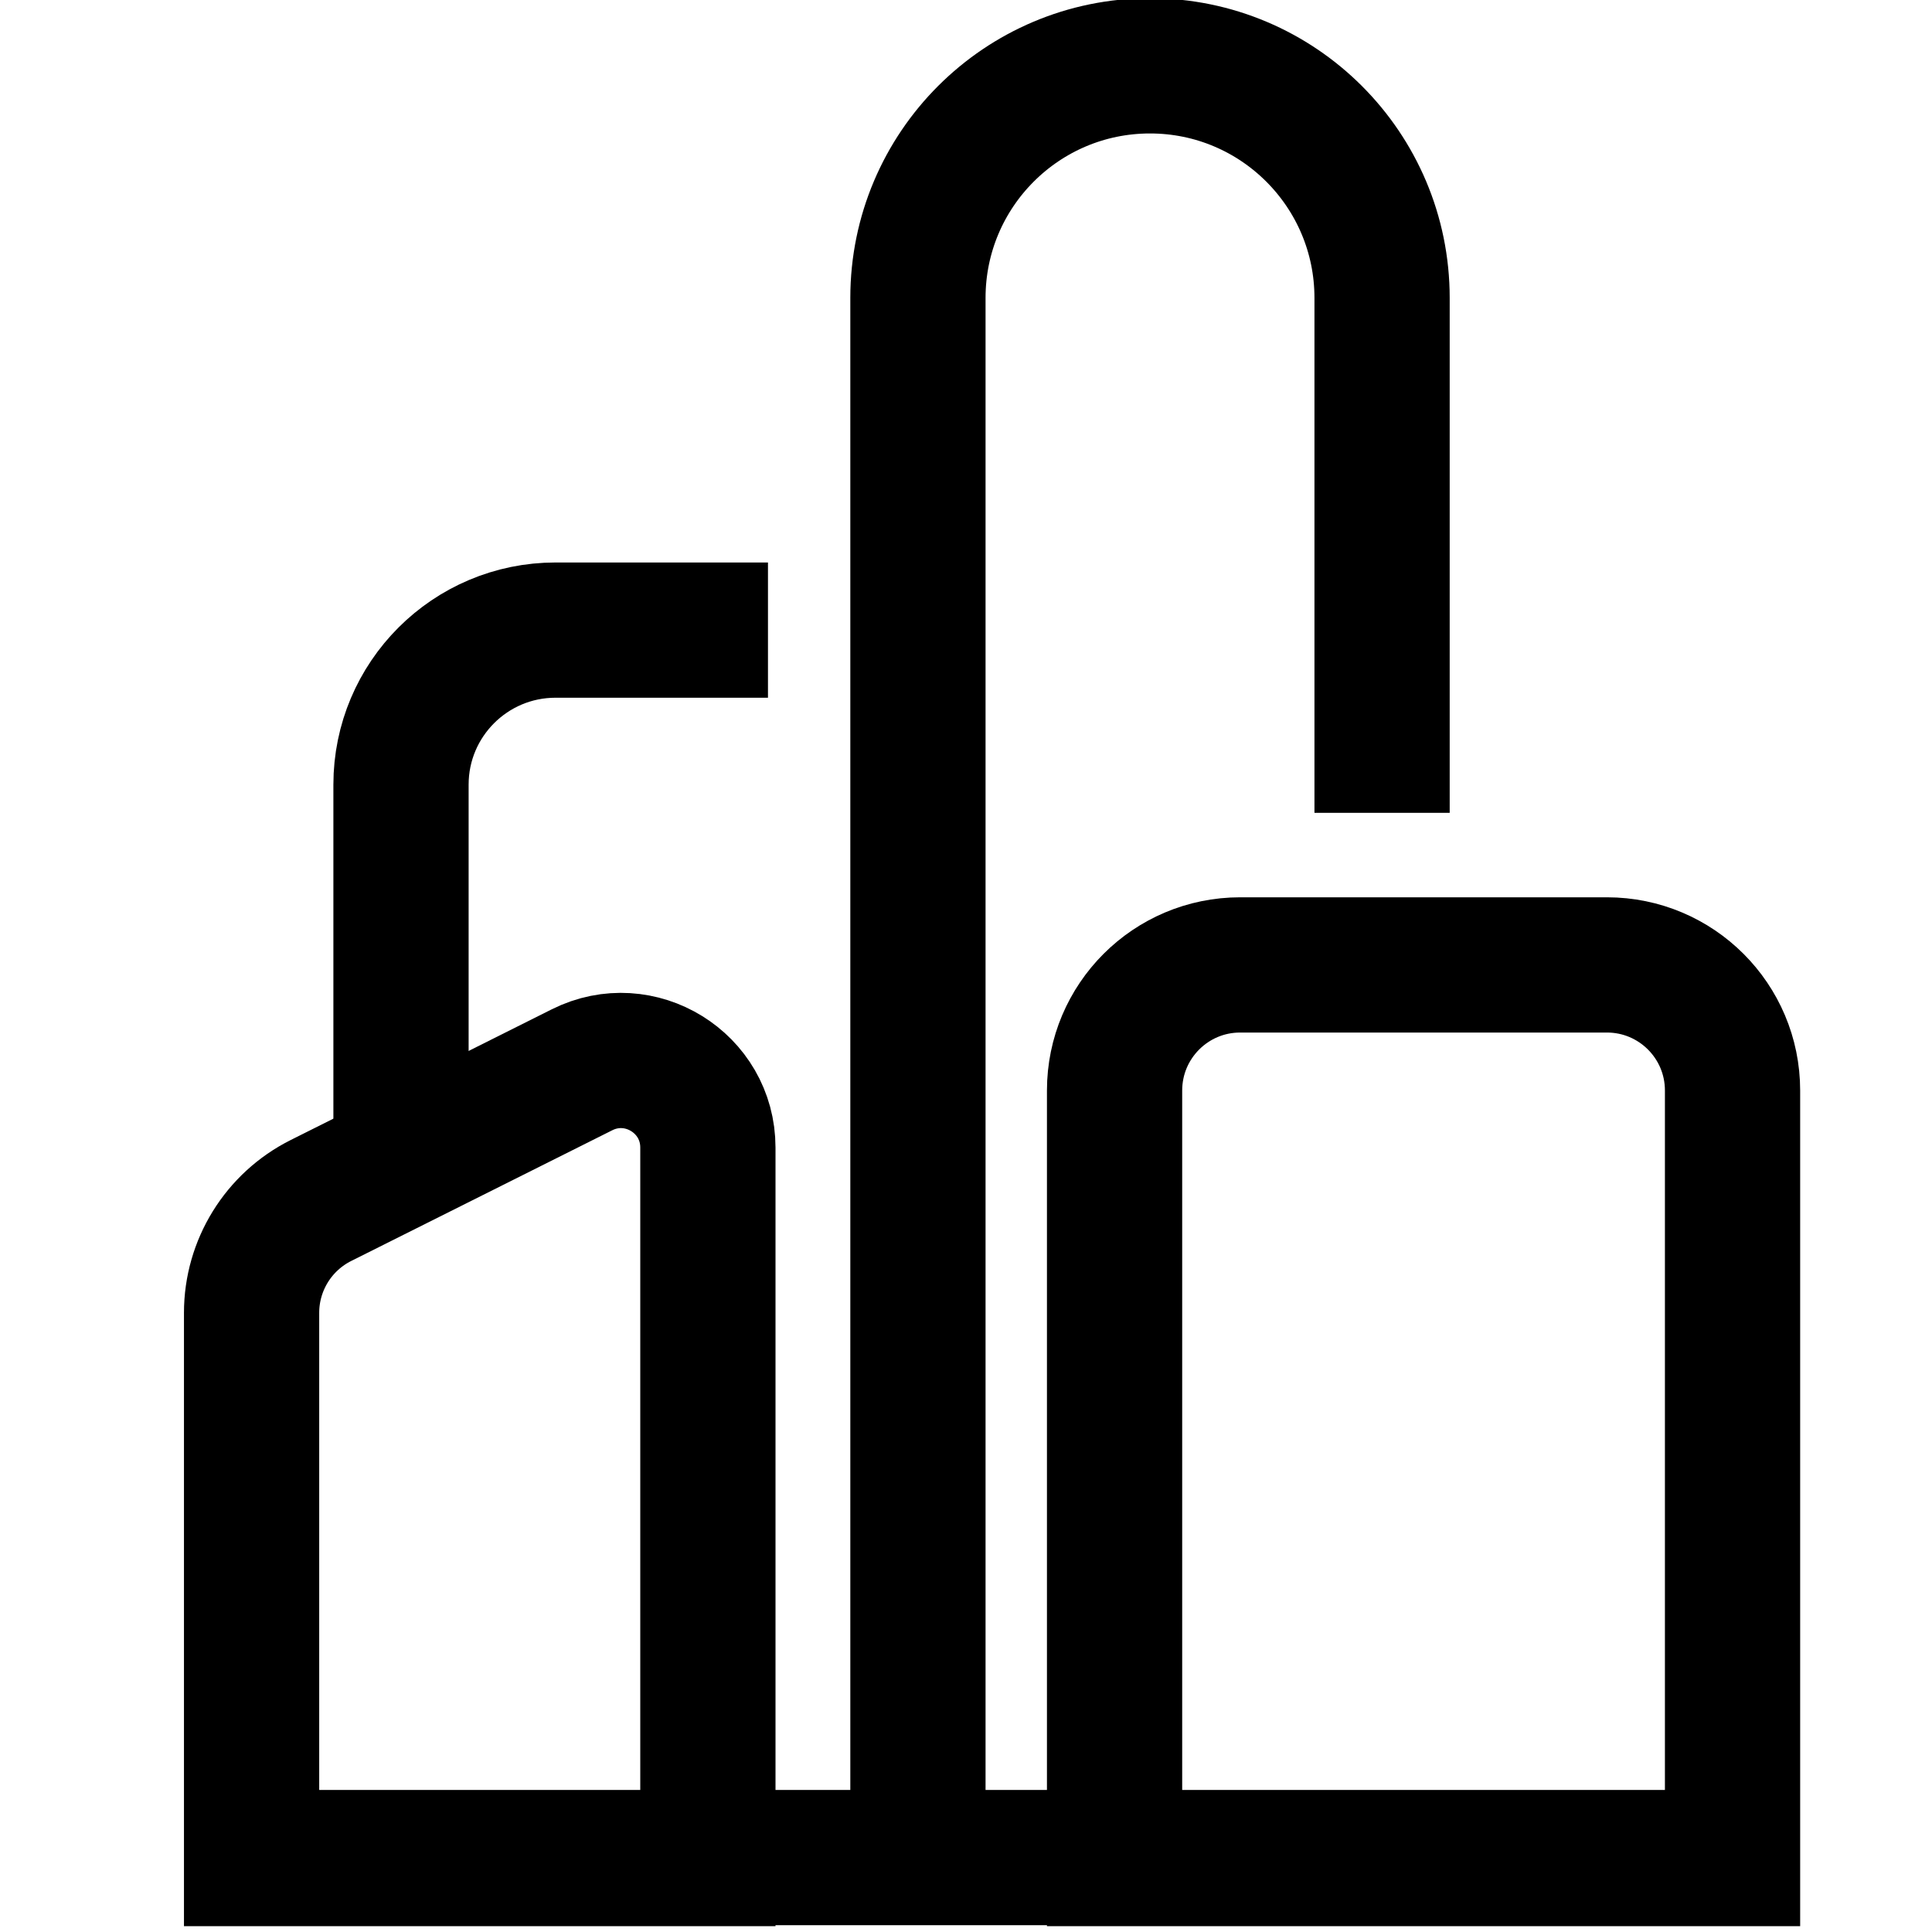
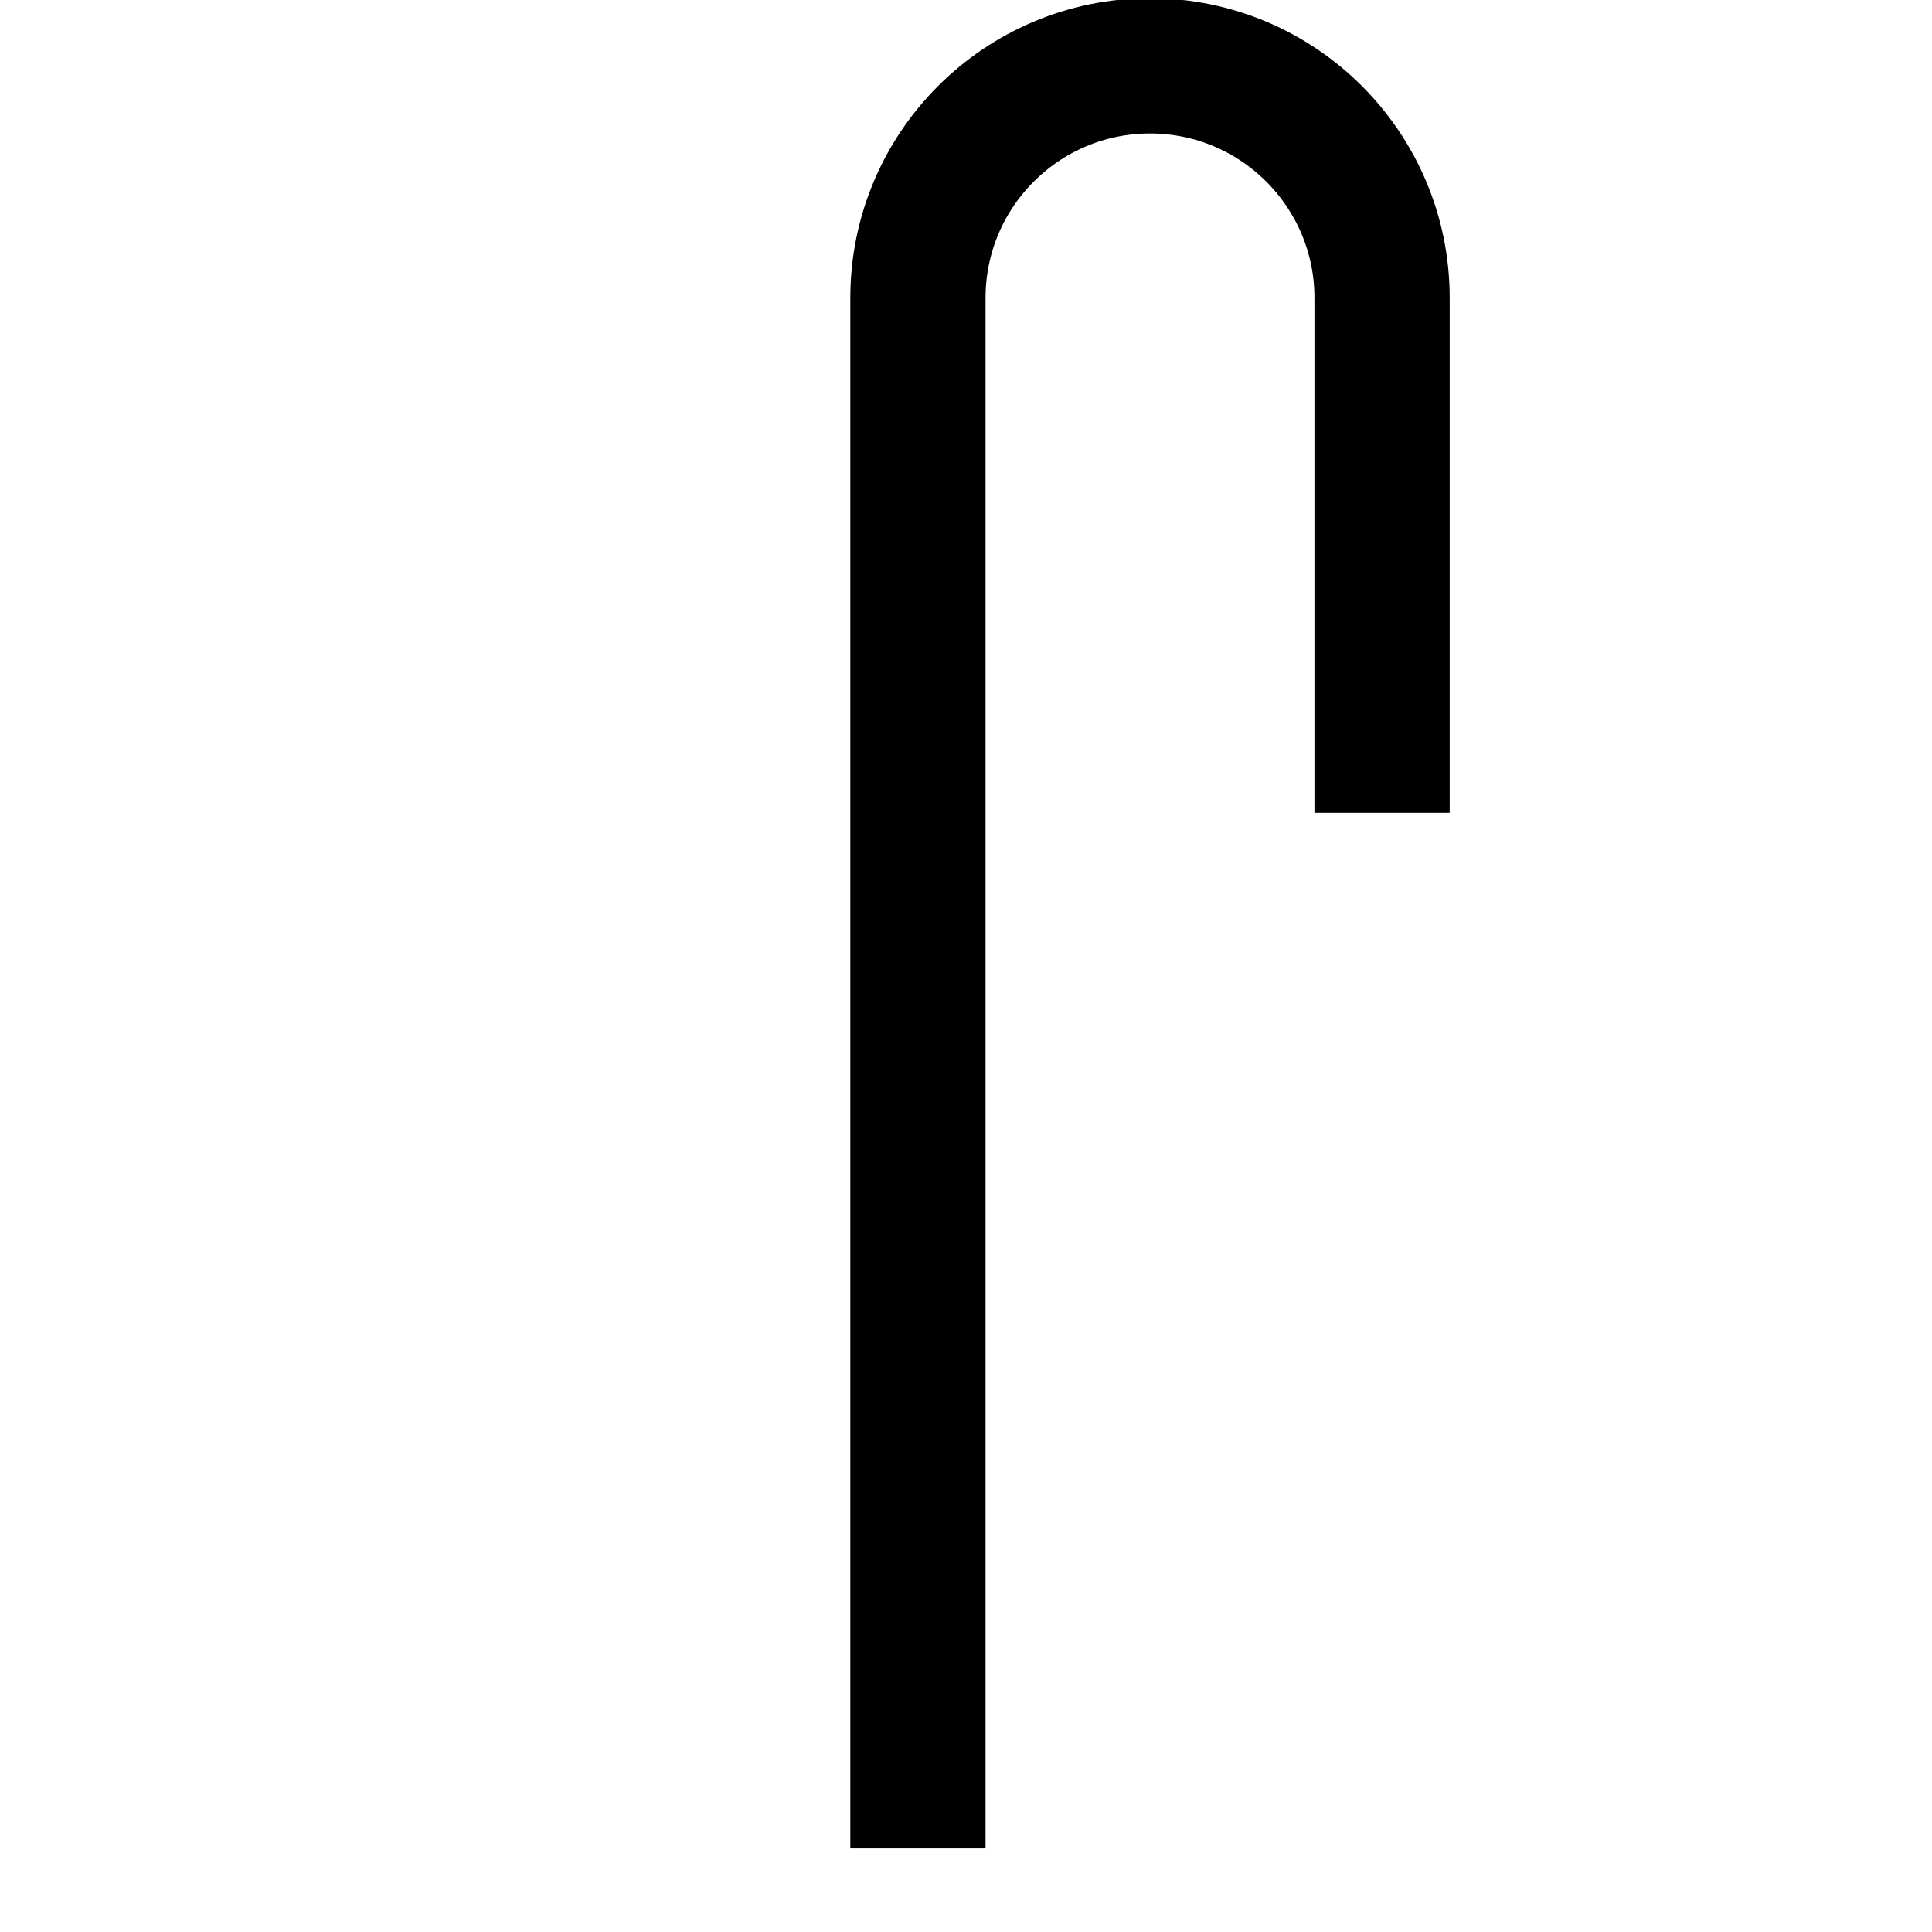
<svg xmlns="http://www.w3.org/2000/svg" width="50" height="50" viewBox="0 0 50 50" fill="none">
  <g clip-path="url(#clip0_1168_22253)">
-     <path d="M19.875 16.307H14.378C12.169 16.307 10.378 18.098 10.378 20.307V30.395" stroke="black" stroke-width="3.5" />
    <path d="M23.756 47.821V7.71C23.756 4.393 26.445 1.704 29.762 1.704V1.704C33.079 1.704 35.768 4.393 35.768 7.71V21.036" stroke="black" stroke-width="3.5" />
-     <path d="M5.625 48.074H44.389" stroke="black" stroke-width="3.5" />
-     <path d="M32.095 24.972H41.588C43.383 24.972 44.838 26.427 44.838 28.222V48.099H28.845V28.222C28.845 26.427 30.3 24.972 32.095 24.972Z" stroke="black" stroke-width="3.5" />
-     <path d="M8.306 31.069L15.063 27.686C16.559 26.937 18.32 28.025 18.32 29.698V48.099H6.511V33.975C6.511 32.745 7.206 31.62 8.306 31.069Z" stroke="black" stroke-width="3.5" />
  </g>
  <defs>
    <clipPath id="clip0_1168_22253">
      <rect width="50" height="50" fill="white" />
    </clipPath>
  </defs>
</svg>